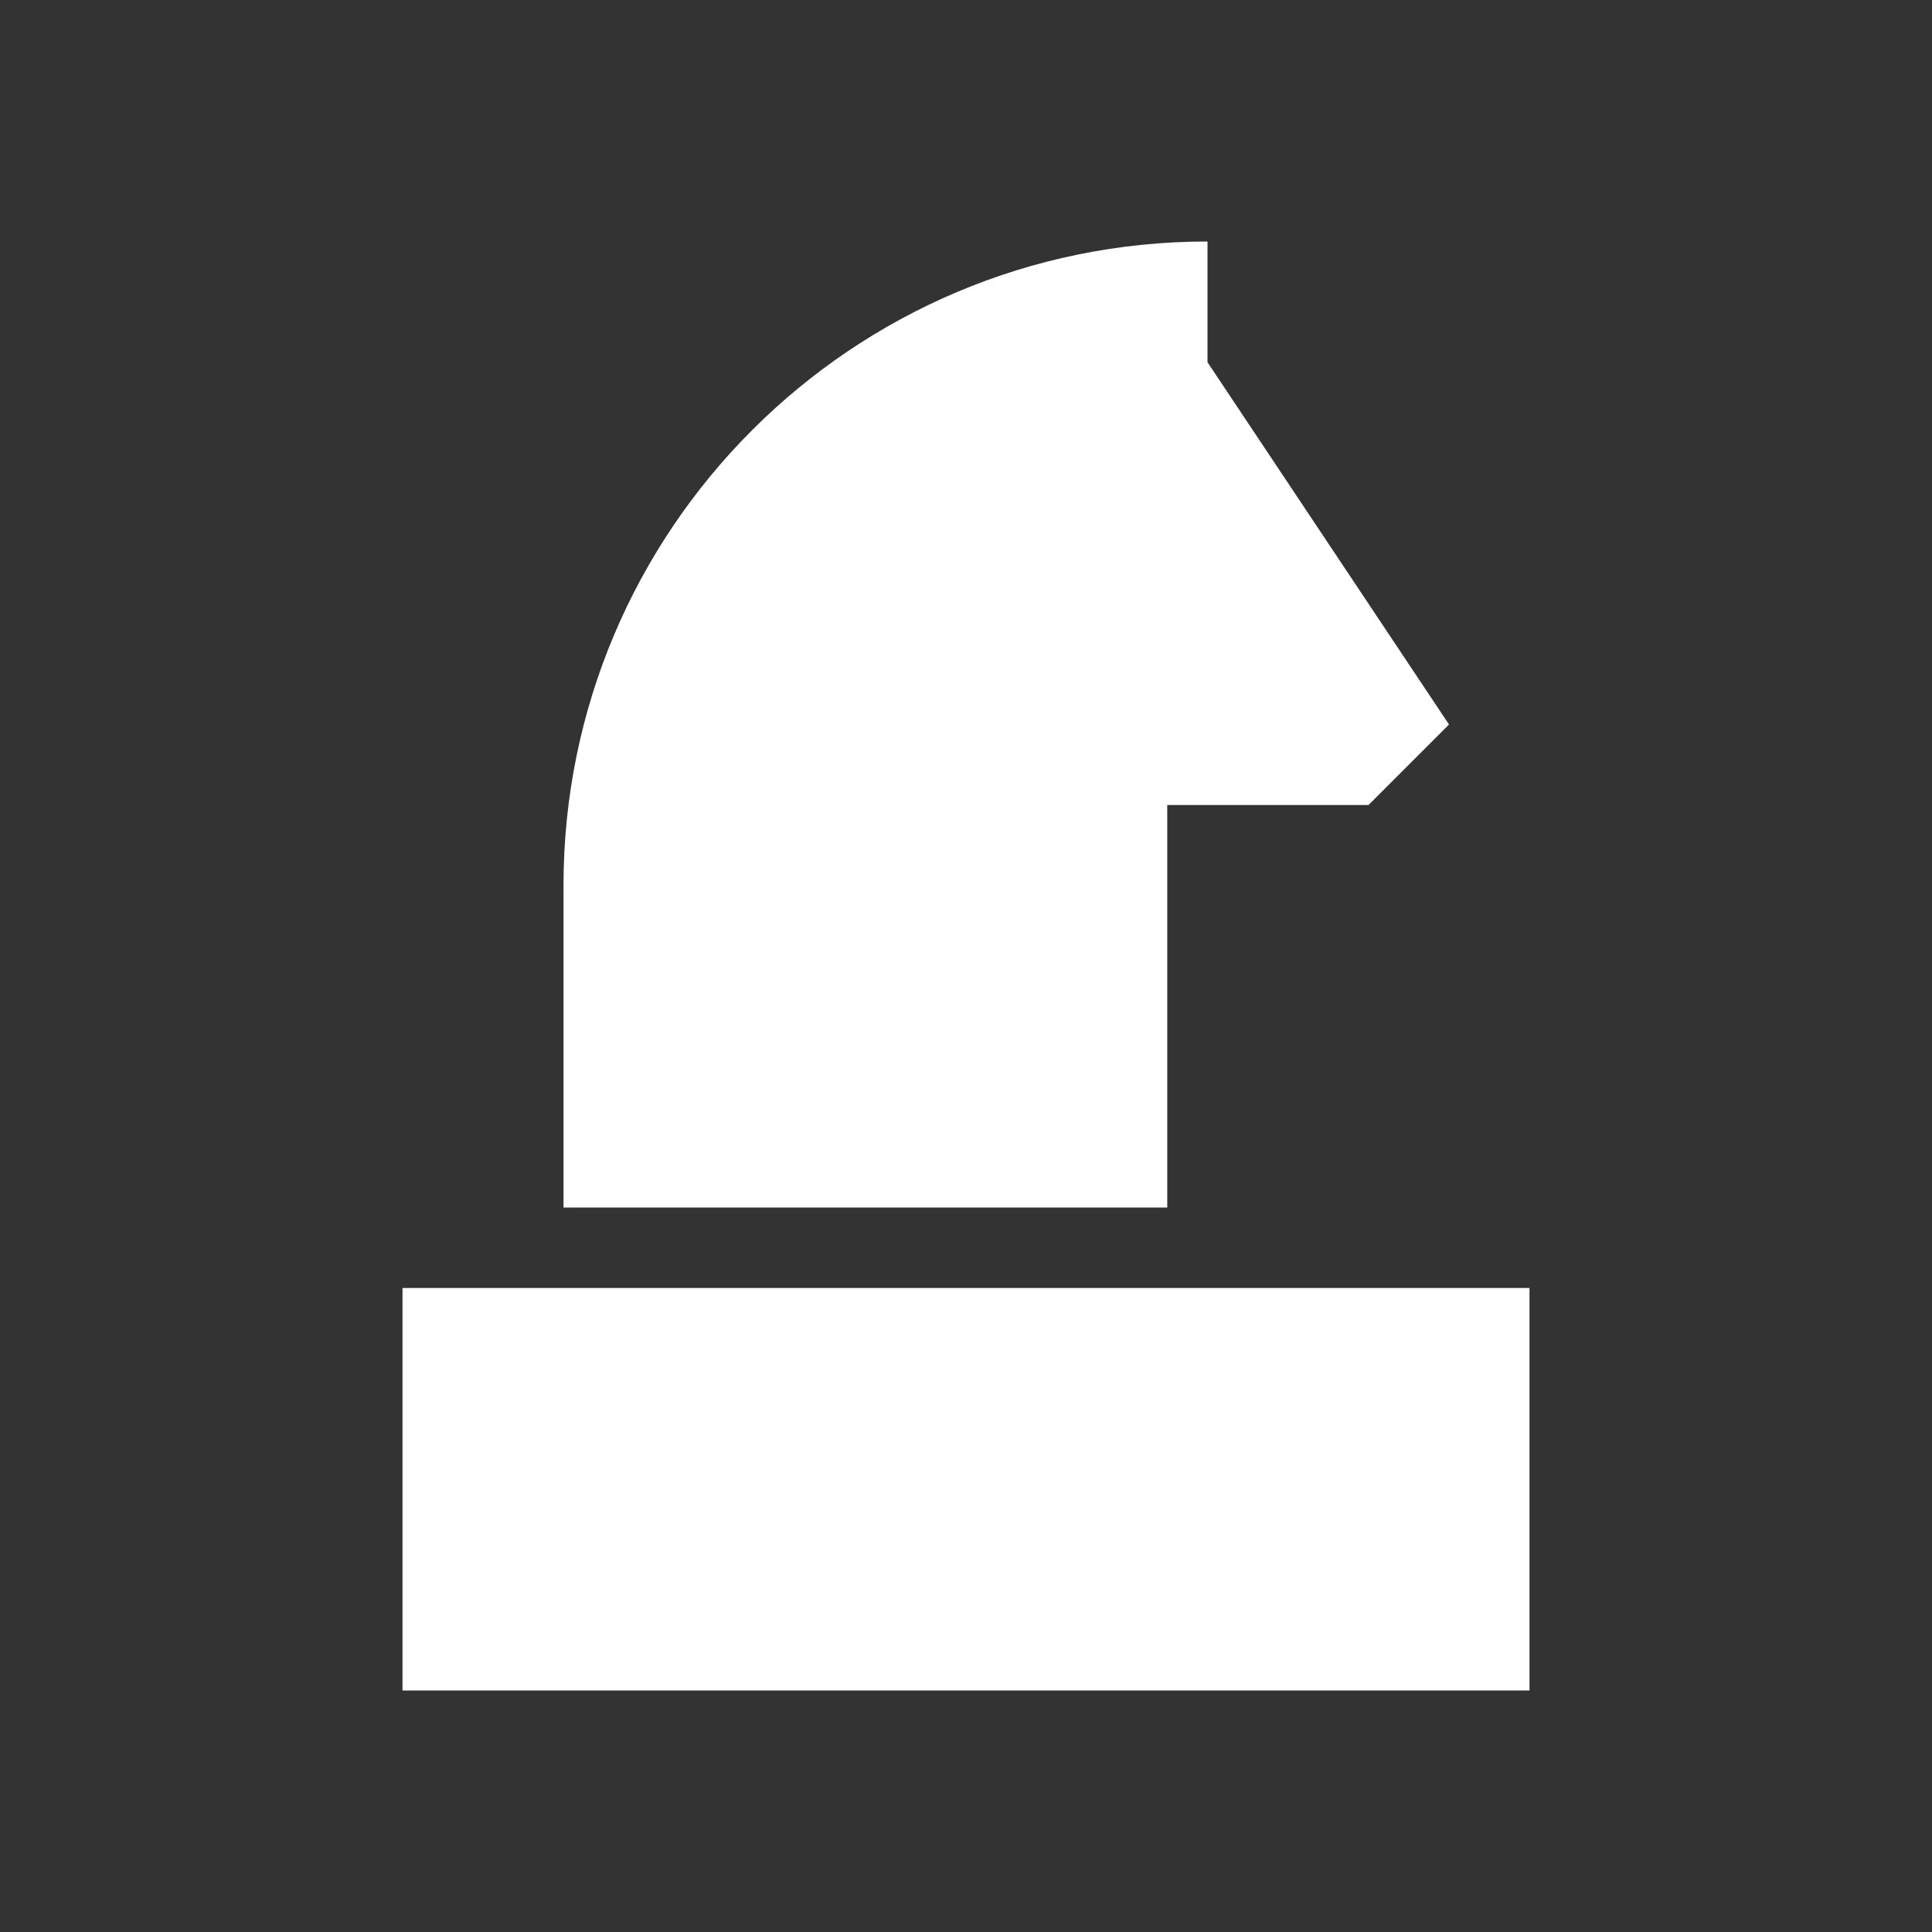
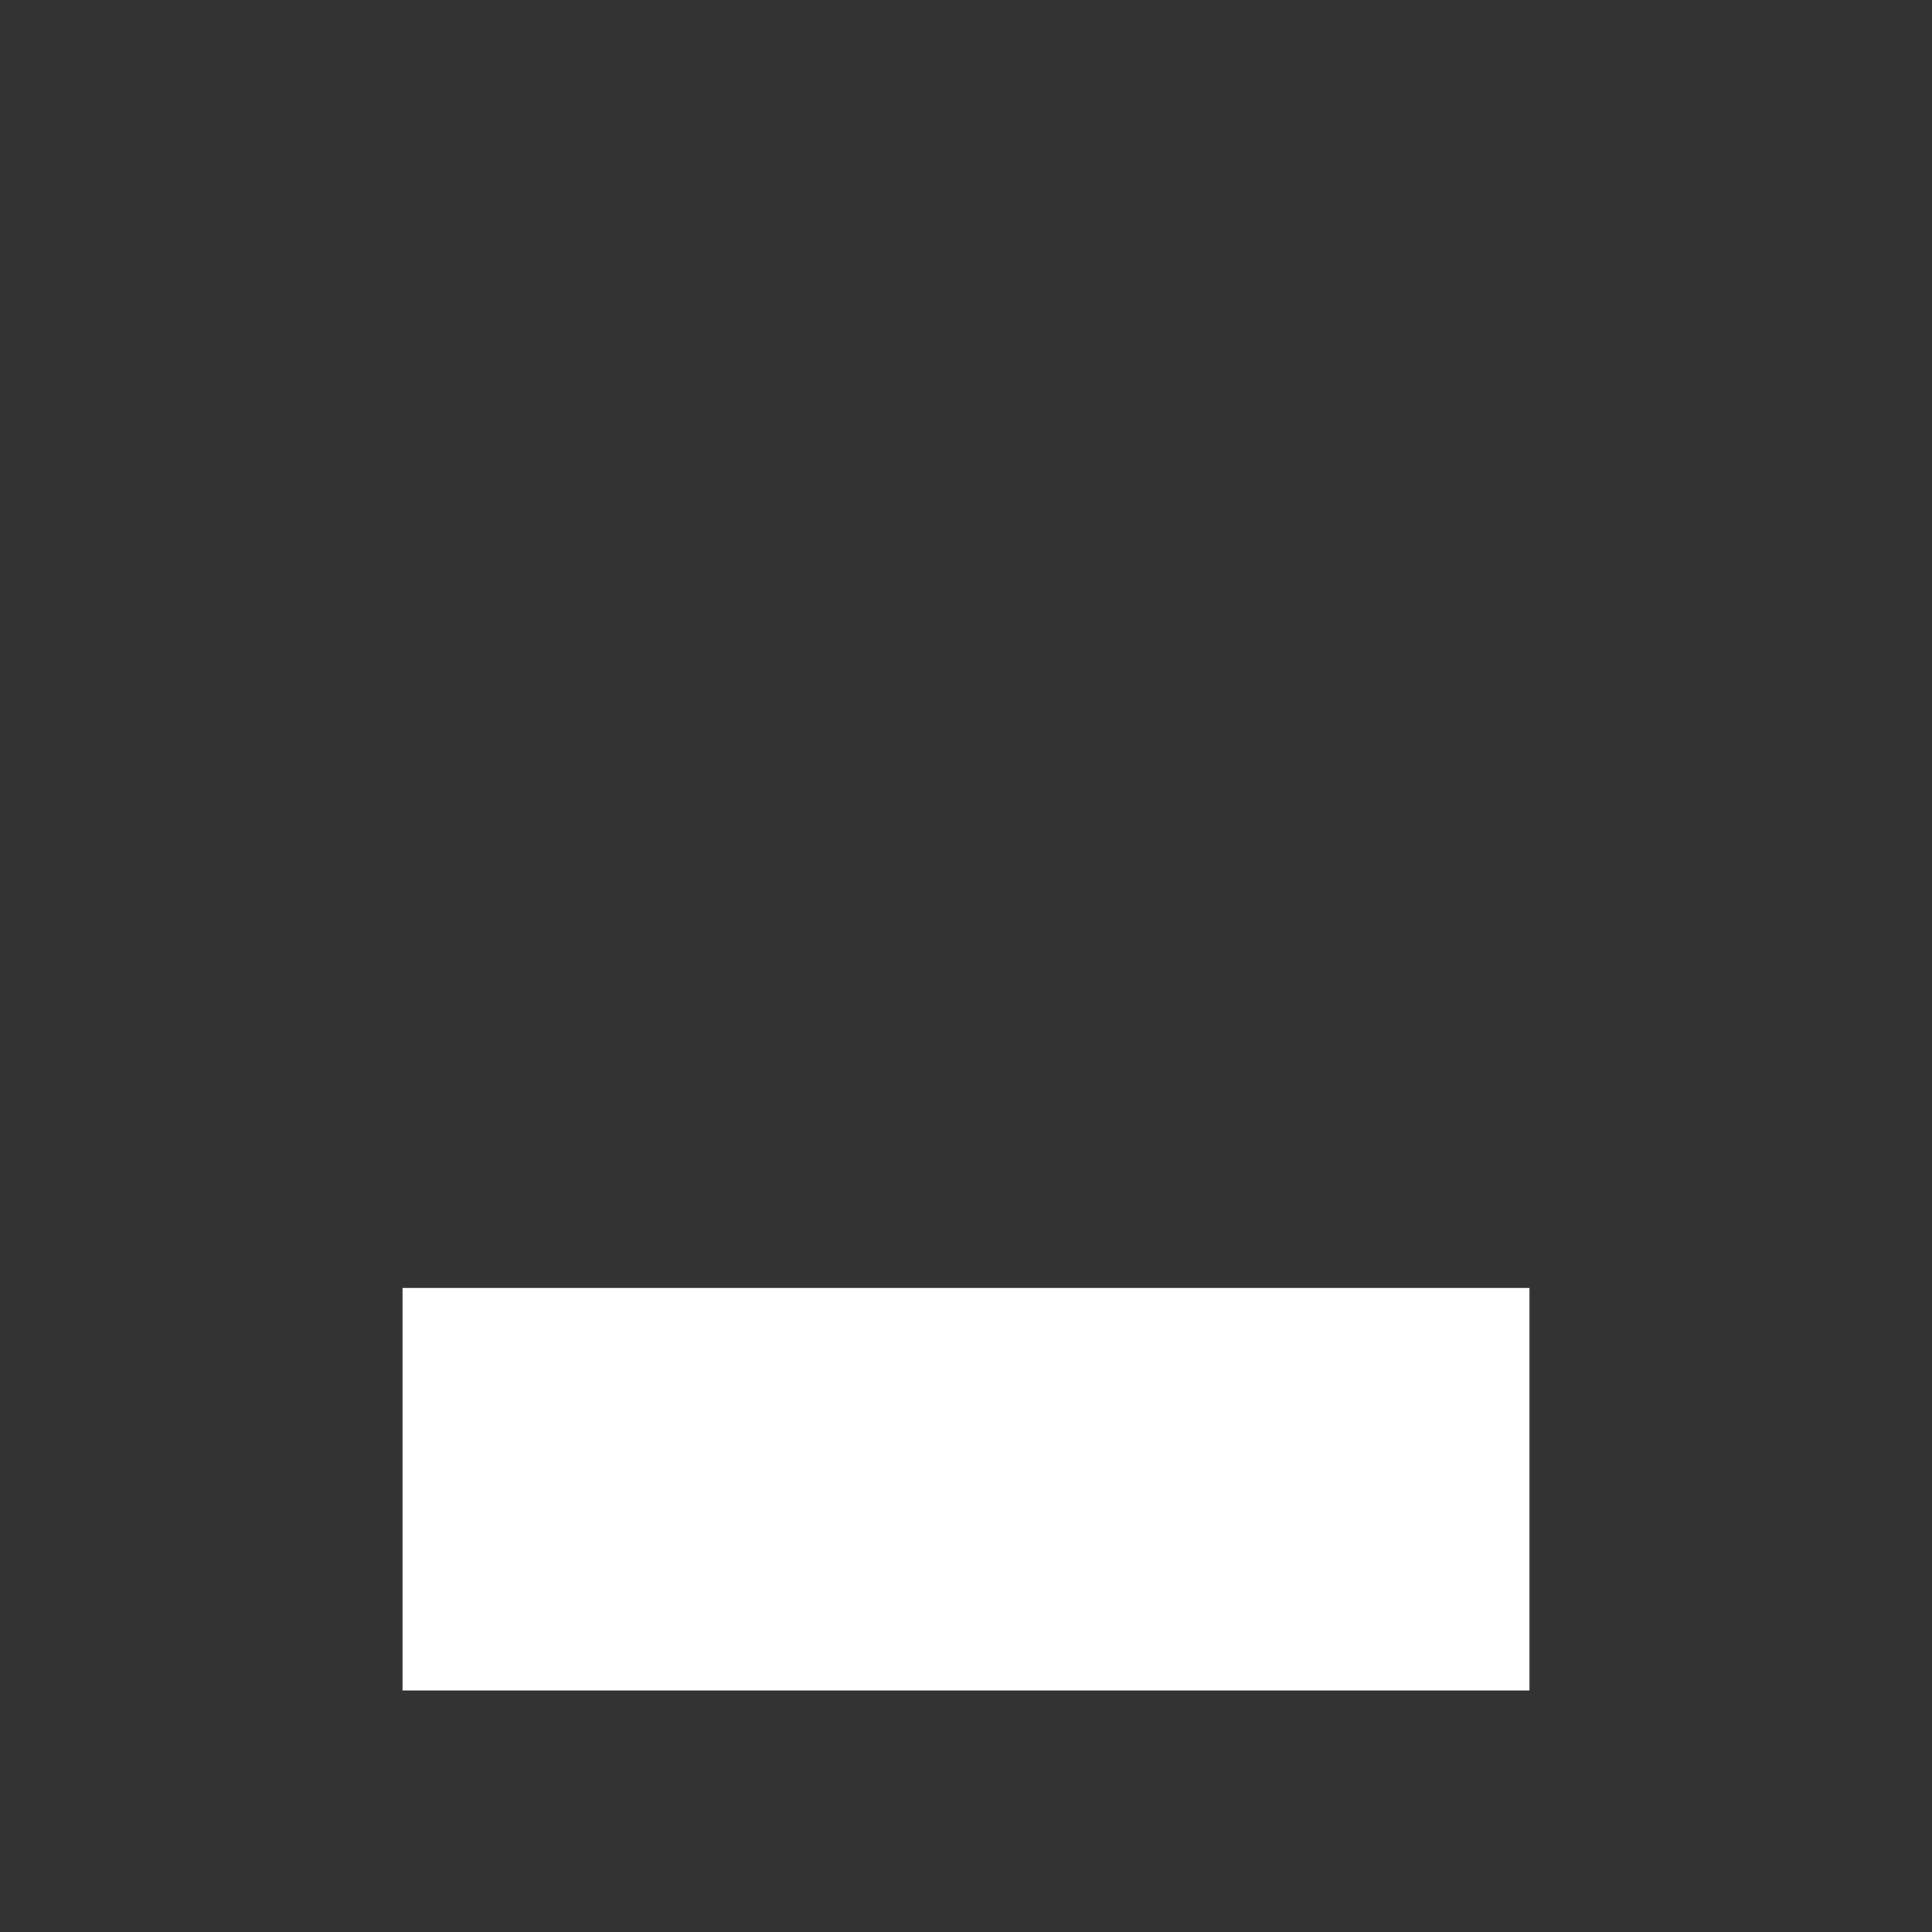
<svg xmlns="http://www.w3.org/2000/svg" fill="none" height="24" viewBox="0 0 24 24" width="24">
  <rect x="0" y="0" width="24" height="24" fill="#333333" stroke="none" />
-   <path d="M7 15V11C7 6.582 10.582 3 15 3V4.5L18 9L17 10H14.5V15H7Z" fill="white" />
  <path d="M19 16H5V21H19V16Z" fill="white" />
</svg>